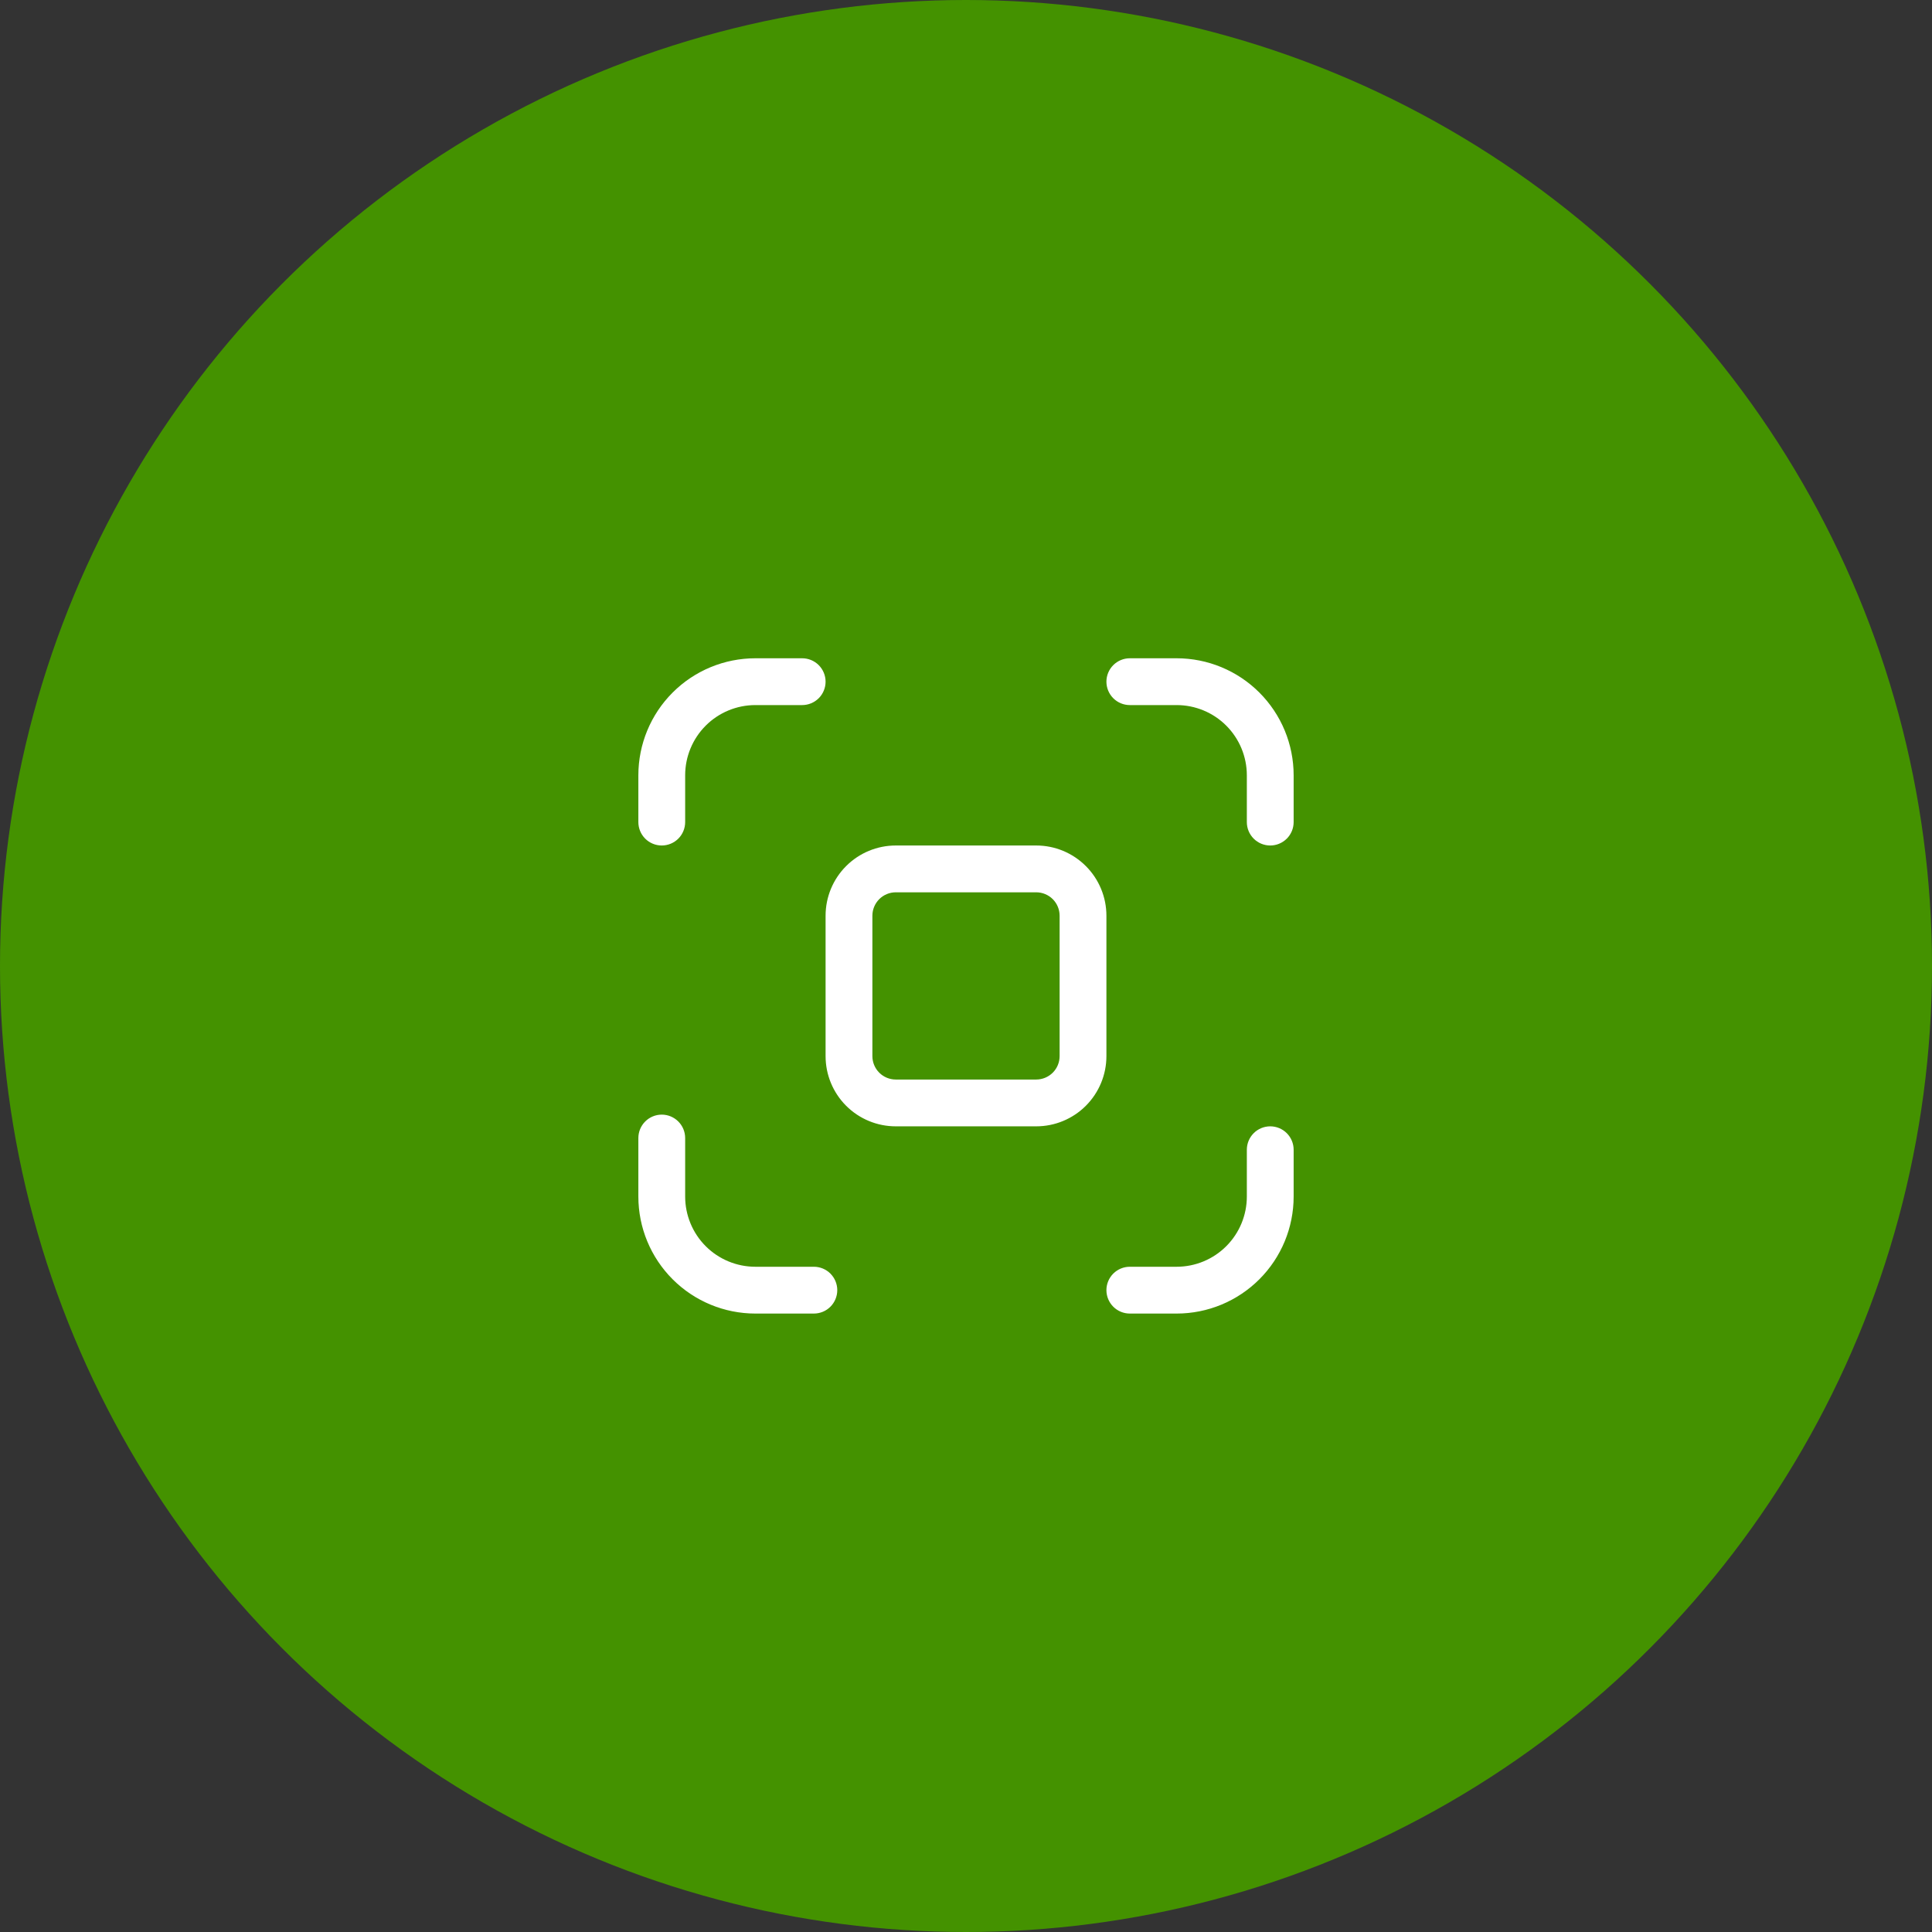
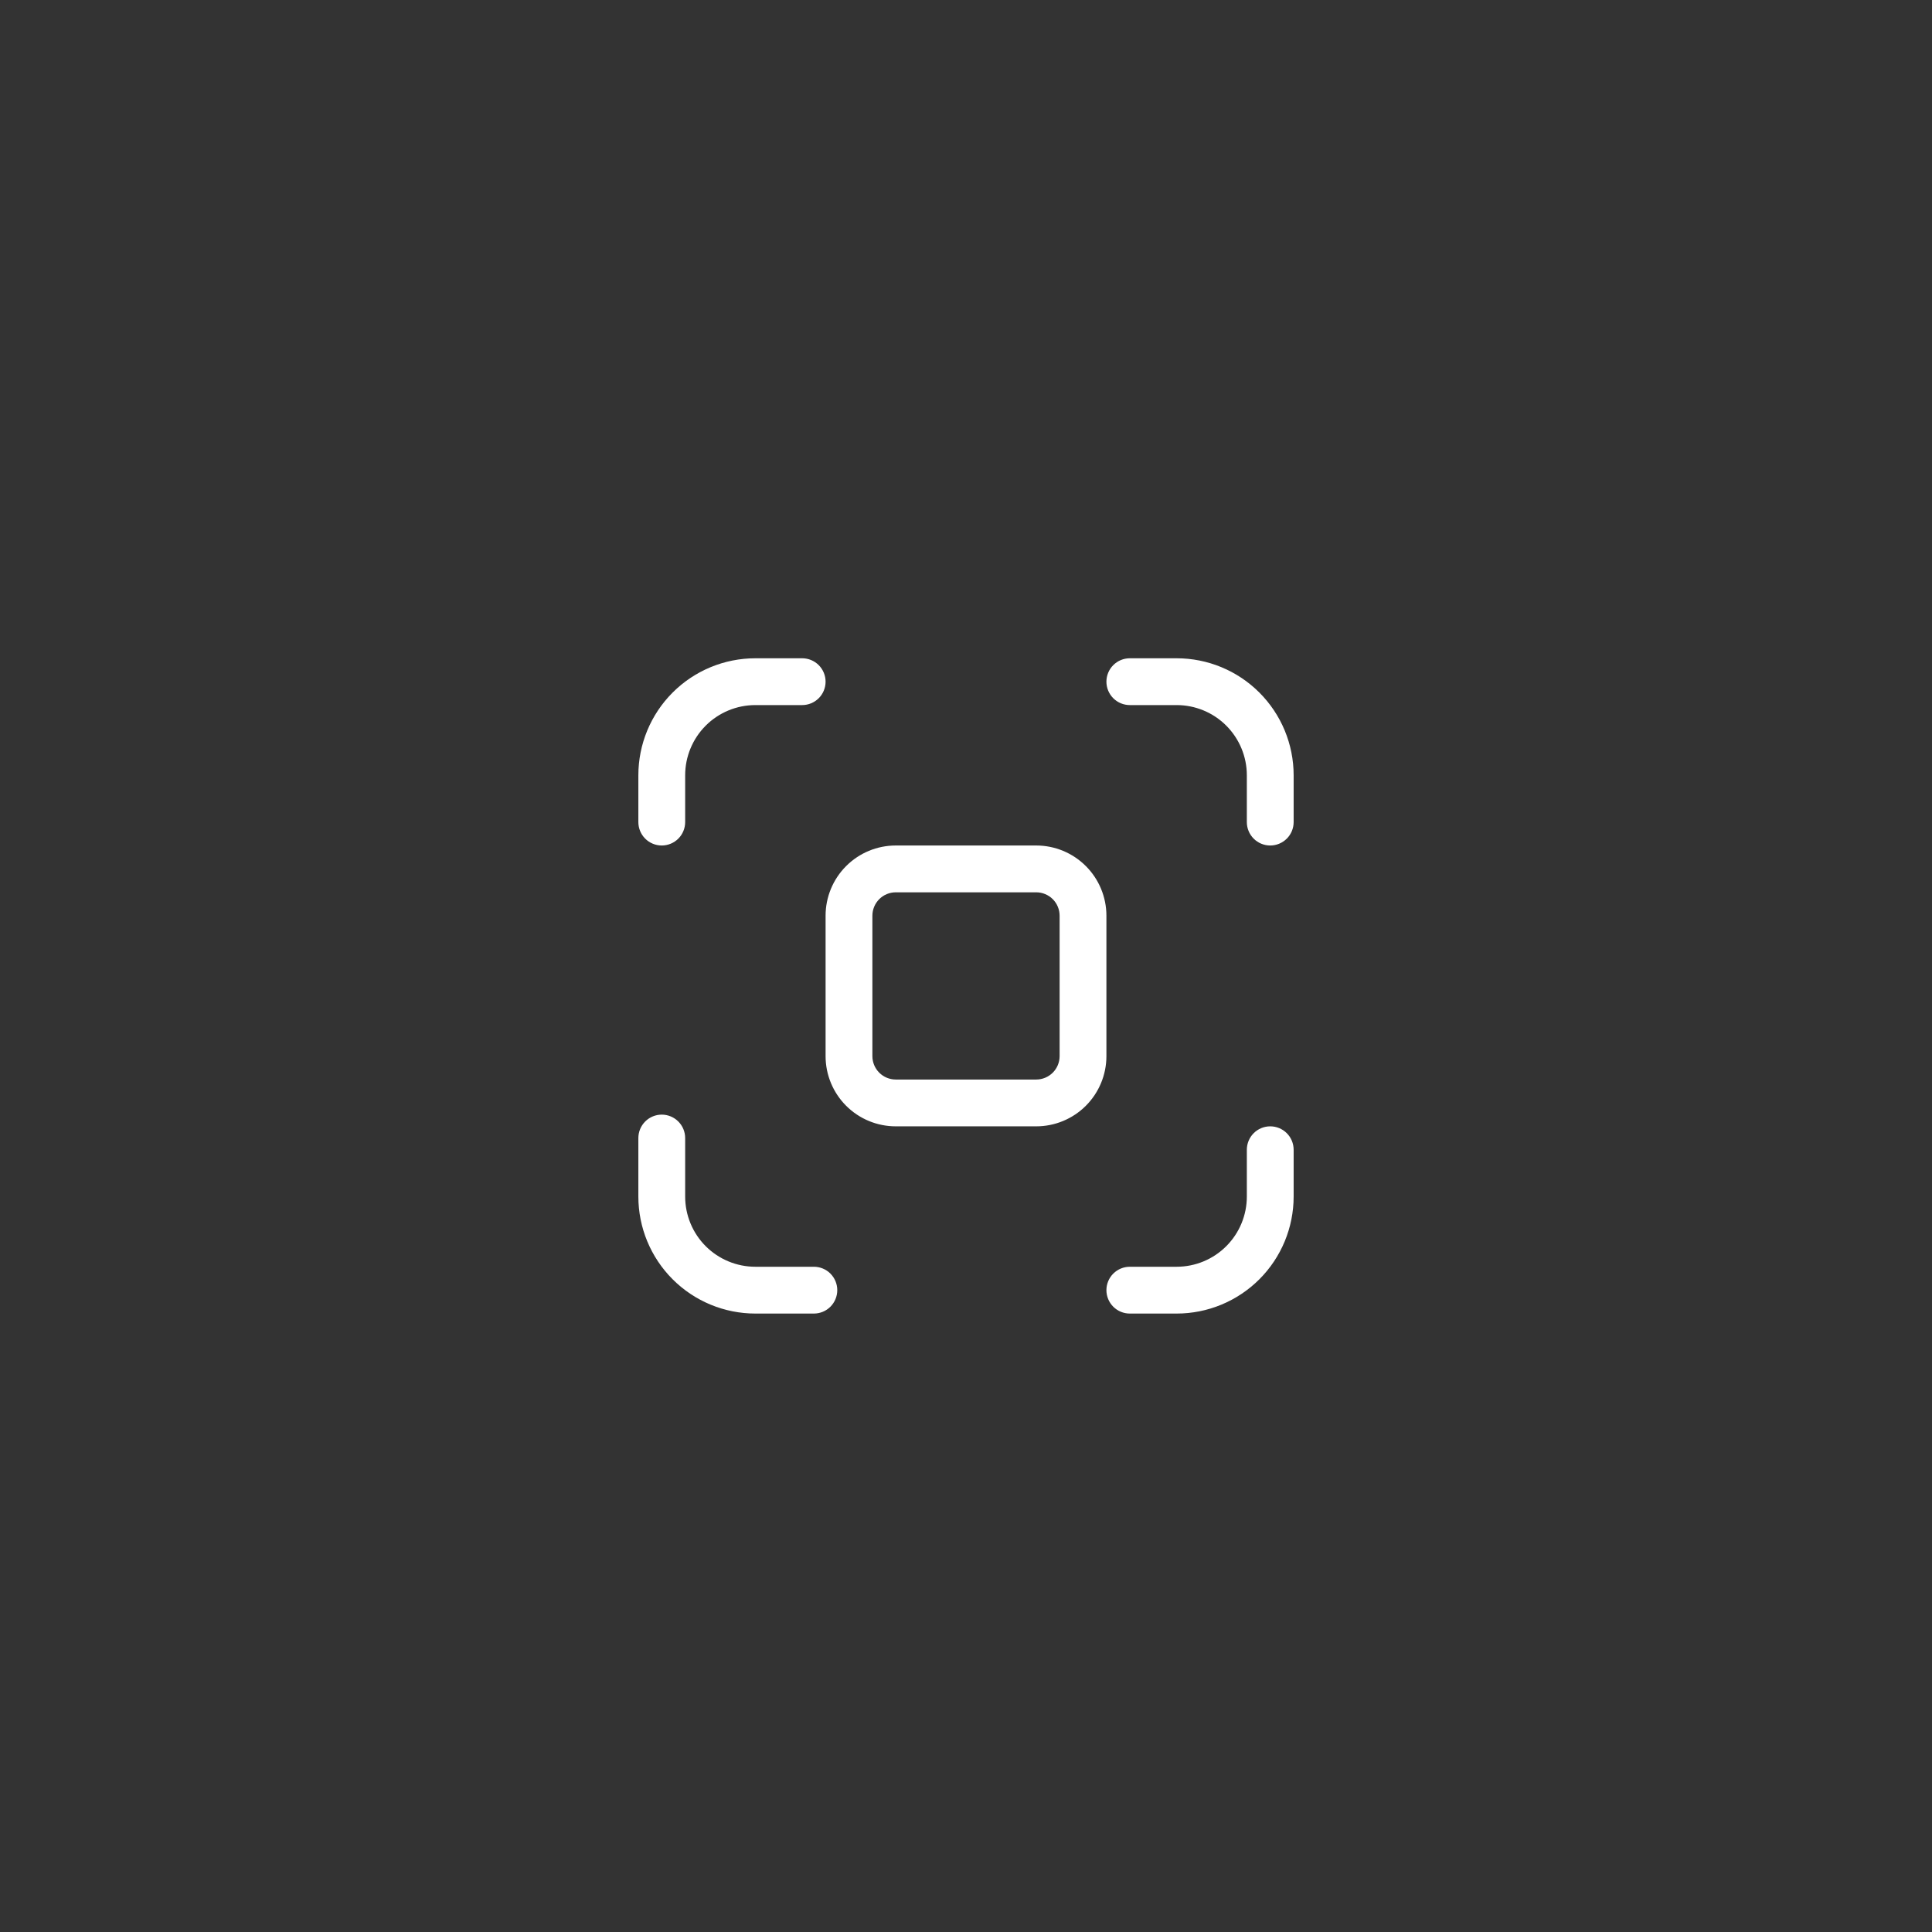
<svg xmlns="http://www.w3.org/2000/svg" width="97" height="97" viewBox="0 0 97 97" fill="none">
  <rect x="0" y="0" width="97" height="97" fill="#333333" stroke="none" />
-   <circle cx="48.5" cy="48.5" r="48.5" fill="#449200" />
  <path d="M37.925 35.4C36.99 35.4 36.093 35.771 35.432 36.432C34.771 37.094 34.4 37.99 34.4 38.925V41.275C34.4 41.587 34.276 41.886 34.056 42.106C33.835 42.326 33.536 42.45 33.225 42.45C32.913 42.45 32.614 42.326 32.394 42.106C32.174 41.886 32.05 41.587 32.05 41.275V38.925C32.05 37.367 32.669 35.873 33.771 34.771C34.872 33.669 36.367 33.05 37.925 33.05H40.275C40.586 33.05 40.885 33.174 41.106 33.394C41.326 33.615 41.45 33.913 41.45 34.225C41.45 34.537 41.326 34.836 41.106 35.056C40.885 35.276 40.586 35.4 40.275 35.4H37.925ZM62.6 38.925C62.6 37.99 62.228 37.094 61.567 36.432C60.906 35.771 60.01 35.4 59.075 35.4H56.725C56.413 35.4 56.114 35.276 55.894 35.056C55.674 34.836 55.55 34.537 55.55 34.225C55.55 33.913 55.674 33.615 55.894 33.394C56.114 33.174 56.413 33.05 56.725 33.05H59.075C60.633 33.05 62.127 33.669 63.229 34.771C64.331 35.873 64.95 37.367 64.95 38.925V41.275C64.95 41.587 64.826 41.886 64.606 42.106C64.385 42.326 64.086 42.45 63.775 42.45C63.463 42.45 63.164 42.326 62.944 42.106C62.724 41.886 62.6 41.587 62.6 41.275V38.925ZM62.6 60.075C62.6 61.01 62.228 61.907 61.567 62.568C60.906 63.229 60.01 63.6 59.075 63.6H56.725C56.413 63.6 56.114 63.724 55.894 63.944C55.674 64.165 55.55 64.463 55.55 64.775C55.55 65.087 55.674 65.385 55.894 65.606C56.114 65.826 56.413 65.95 56.725 65.95H59.075C60.633 65.95 62.127 65.331 63.229 64.229C64.331 63.127 64.95 61.633 64.95 60.075V57.725C64.95 57.413 64.826 57.115 64.606 56.894C64.385 56.674 64.086 56.55 63.775 56.55C63.463 56.55 63.164 56.674 62.944 56.894C62.724 57.115 62.6 57.413 62.6 57.725V60.075ZM34.4 60.075C34.4 61.01 34.771 61.907 35.432 62.568C36.093 63.229 36.99 63.6 37.925 63.6H40.862C41.174 63.6 41.473 63.724 41.693 63.944C41.913 64.165 42.037 64.463 42.037 64.775C42.037 65.087 41.913 65.385 41.693 65.606C41.473 65.826 41.174 65.95 40.862 65.95H37.925C36.367 65.95 34.872 65.331 33.771 64.229C32.669 63.127 32.05 61.633 32.05 60.075V57.138C32.05 56.826 32.174 56.527 32.394 56.307C32.614 56.086 32.913 55.962 33.225 55.962C33.536 55.962 33.835 56.086 34.056 56.307C34.276 56.527 34.4 56.826 34.4 57.138V60.075ZM44.975 42.45C44.04 42.45 43.143 42.821 42.482 43.483C41.821 44.144 41.45 45.04 41.45 45.975V53.025C41.45 53.96 41.821 54.856 42.482 55.518C43.143 56.179 44.04 56.55 44.975 56.55H52.025C52.96 56.55 53.856 56.179 54.517 55.518C55.178 54.856 55.55 53.96 55.55 53.025V45.975C55.55 45.04 55.178 44.144 54.517 43.483C53.856 42.821 52.96 42.45 52.025 42.45H44.975ZM43.8 45.975C43.8 45.663 43.924 45.365 44.144 45.144C44.364 44.924 44.663 44.8 44.975 44.8H52.025C52.336 44.8 52.635 44.924 52.856 45.144C53.076 45.365 53.2 45.663 53.2 45.975V53.025C53.2 53.337 53.076 53.636 52.856 53.856C52.635 54.076 52.336 54.2 52.025 54.2H44.975C44.663 54.2 44.364 54.076 44.144 53.856C43.924 53.636 43.8 53.337 43.8 53.025V45.975Z" fill="white" />
</svg>